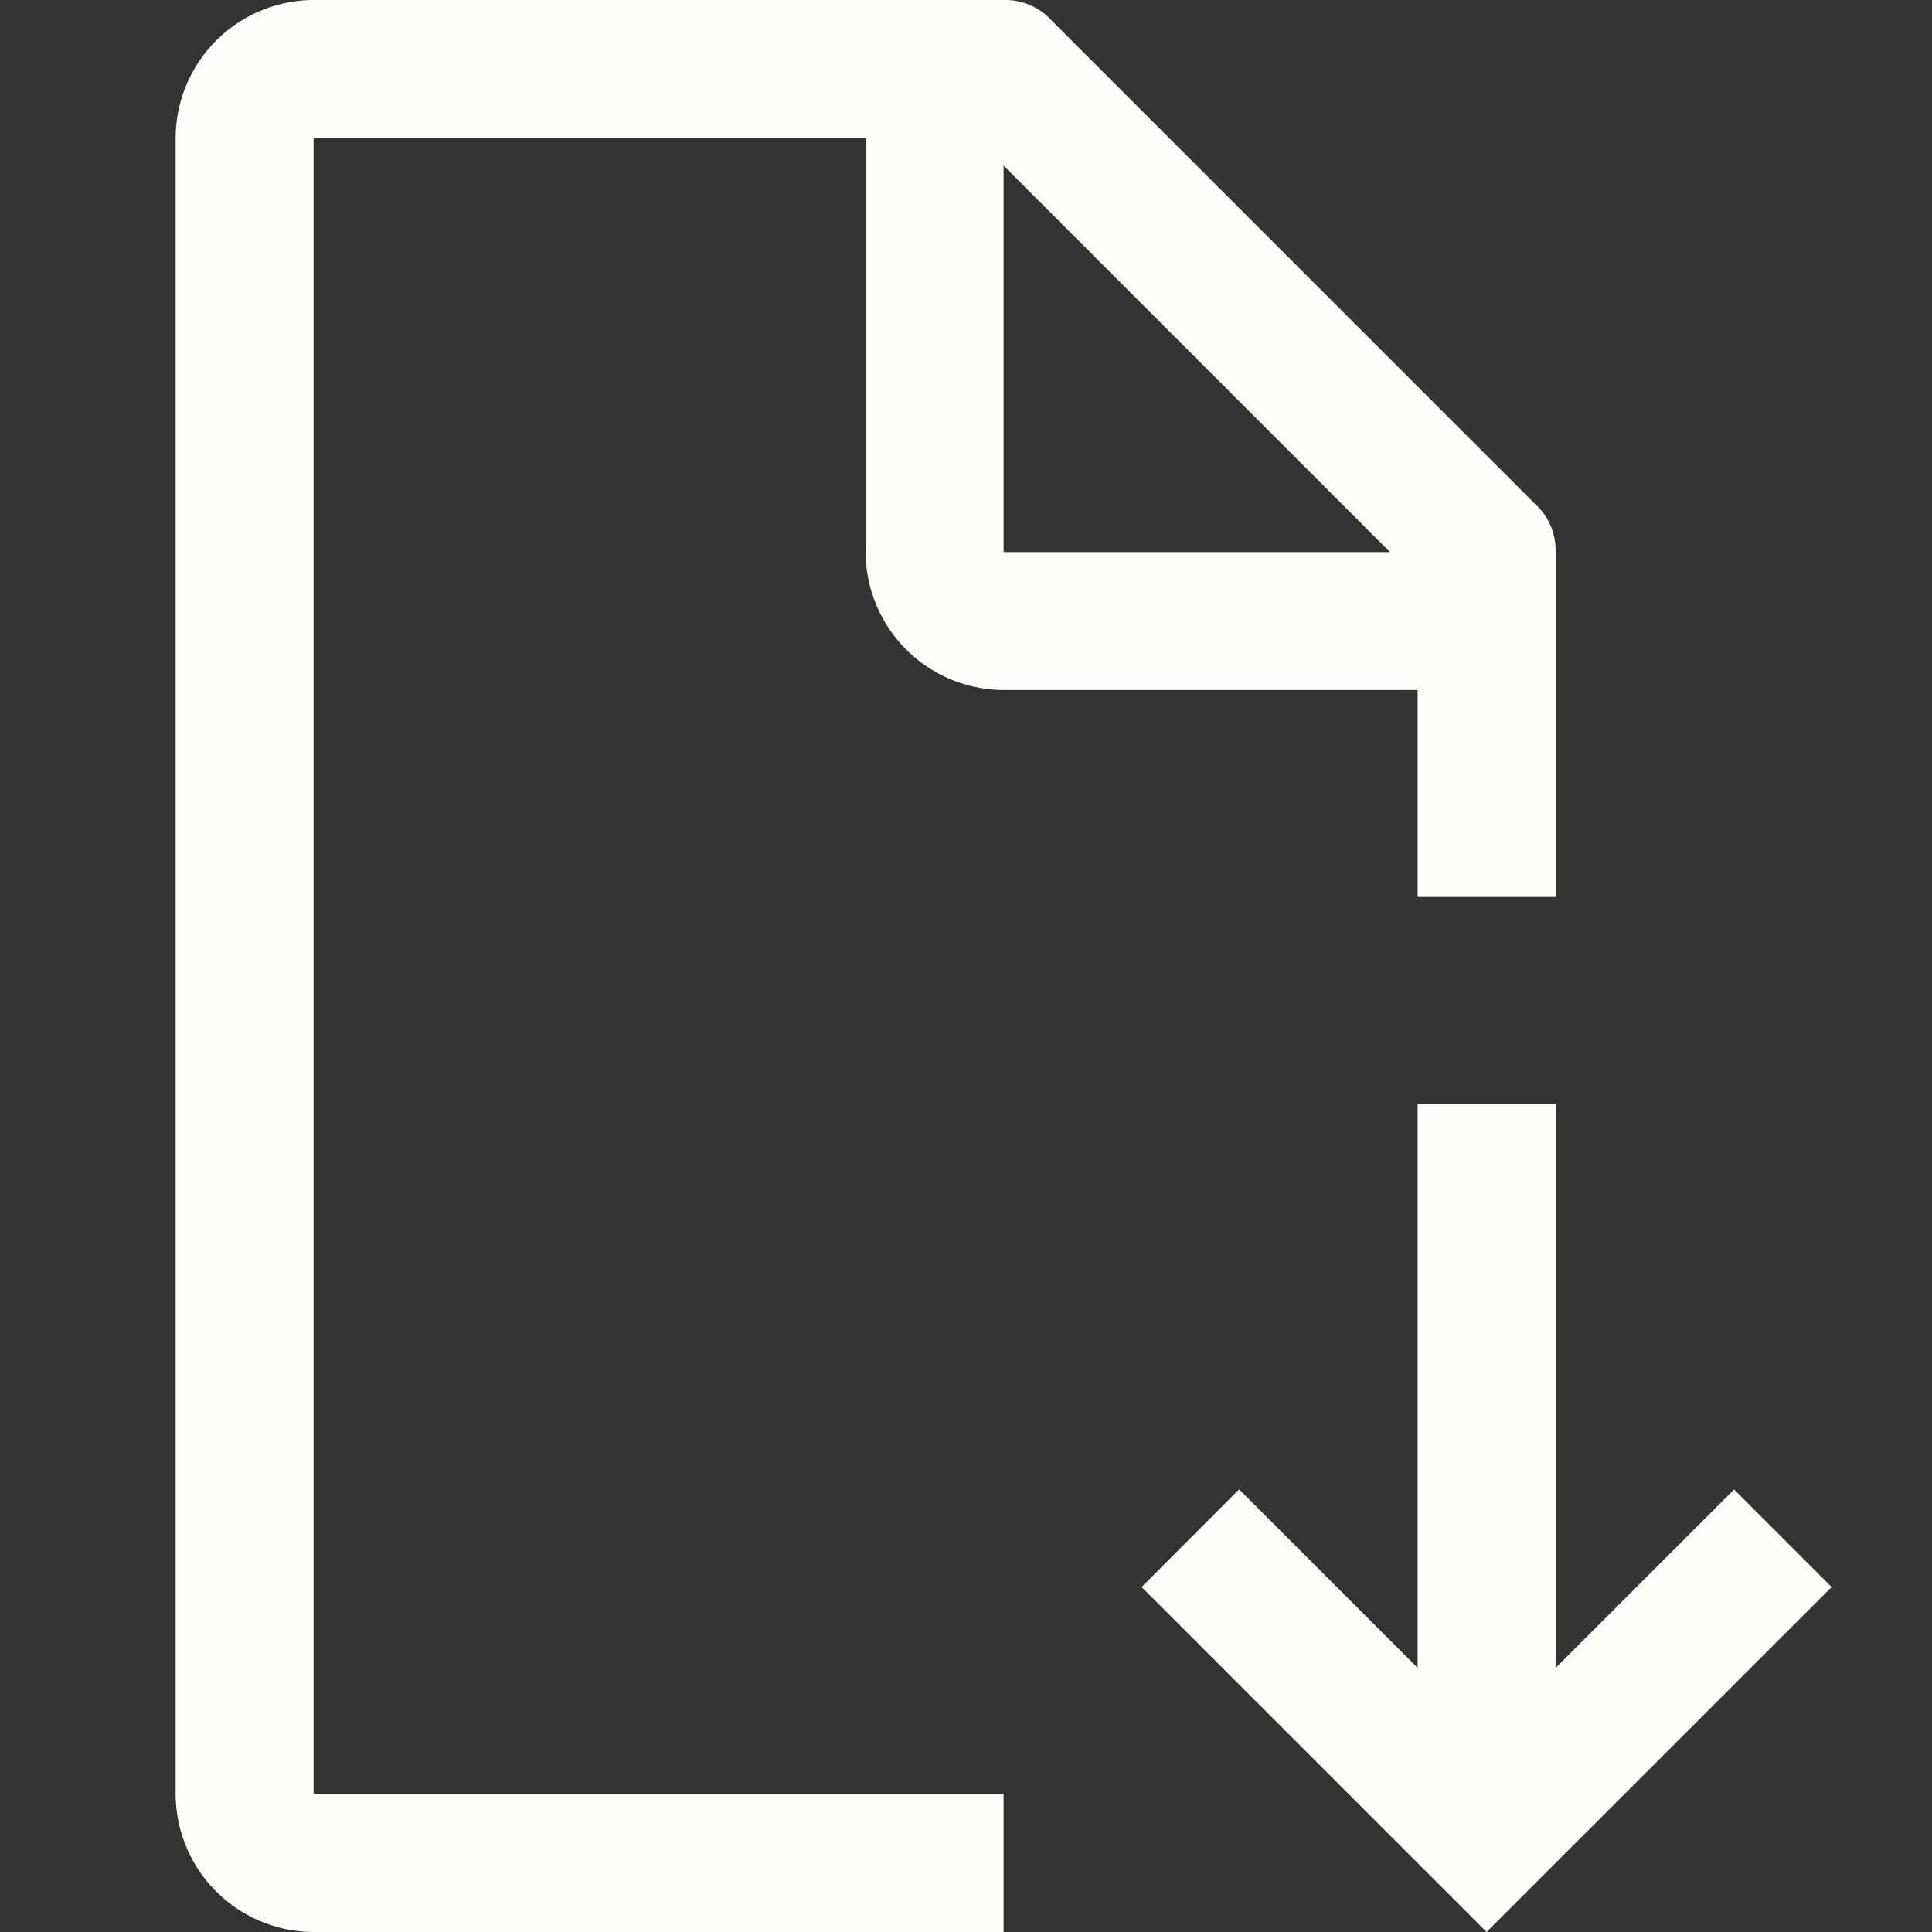
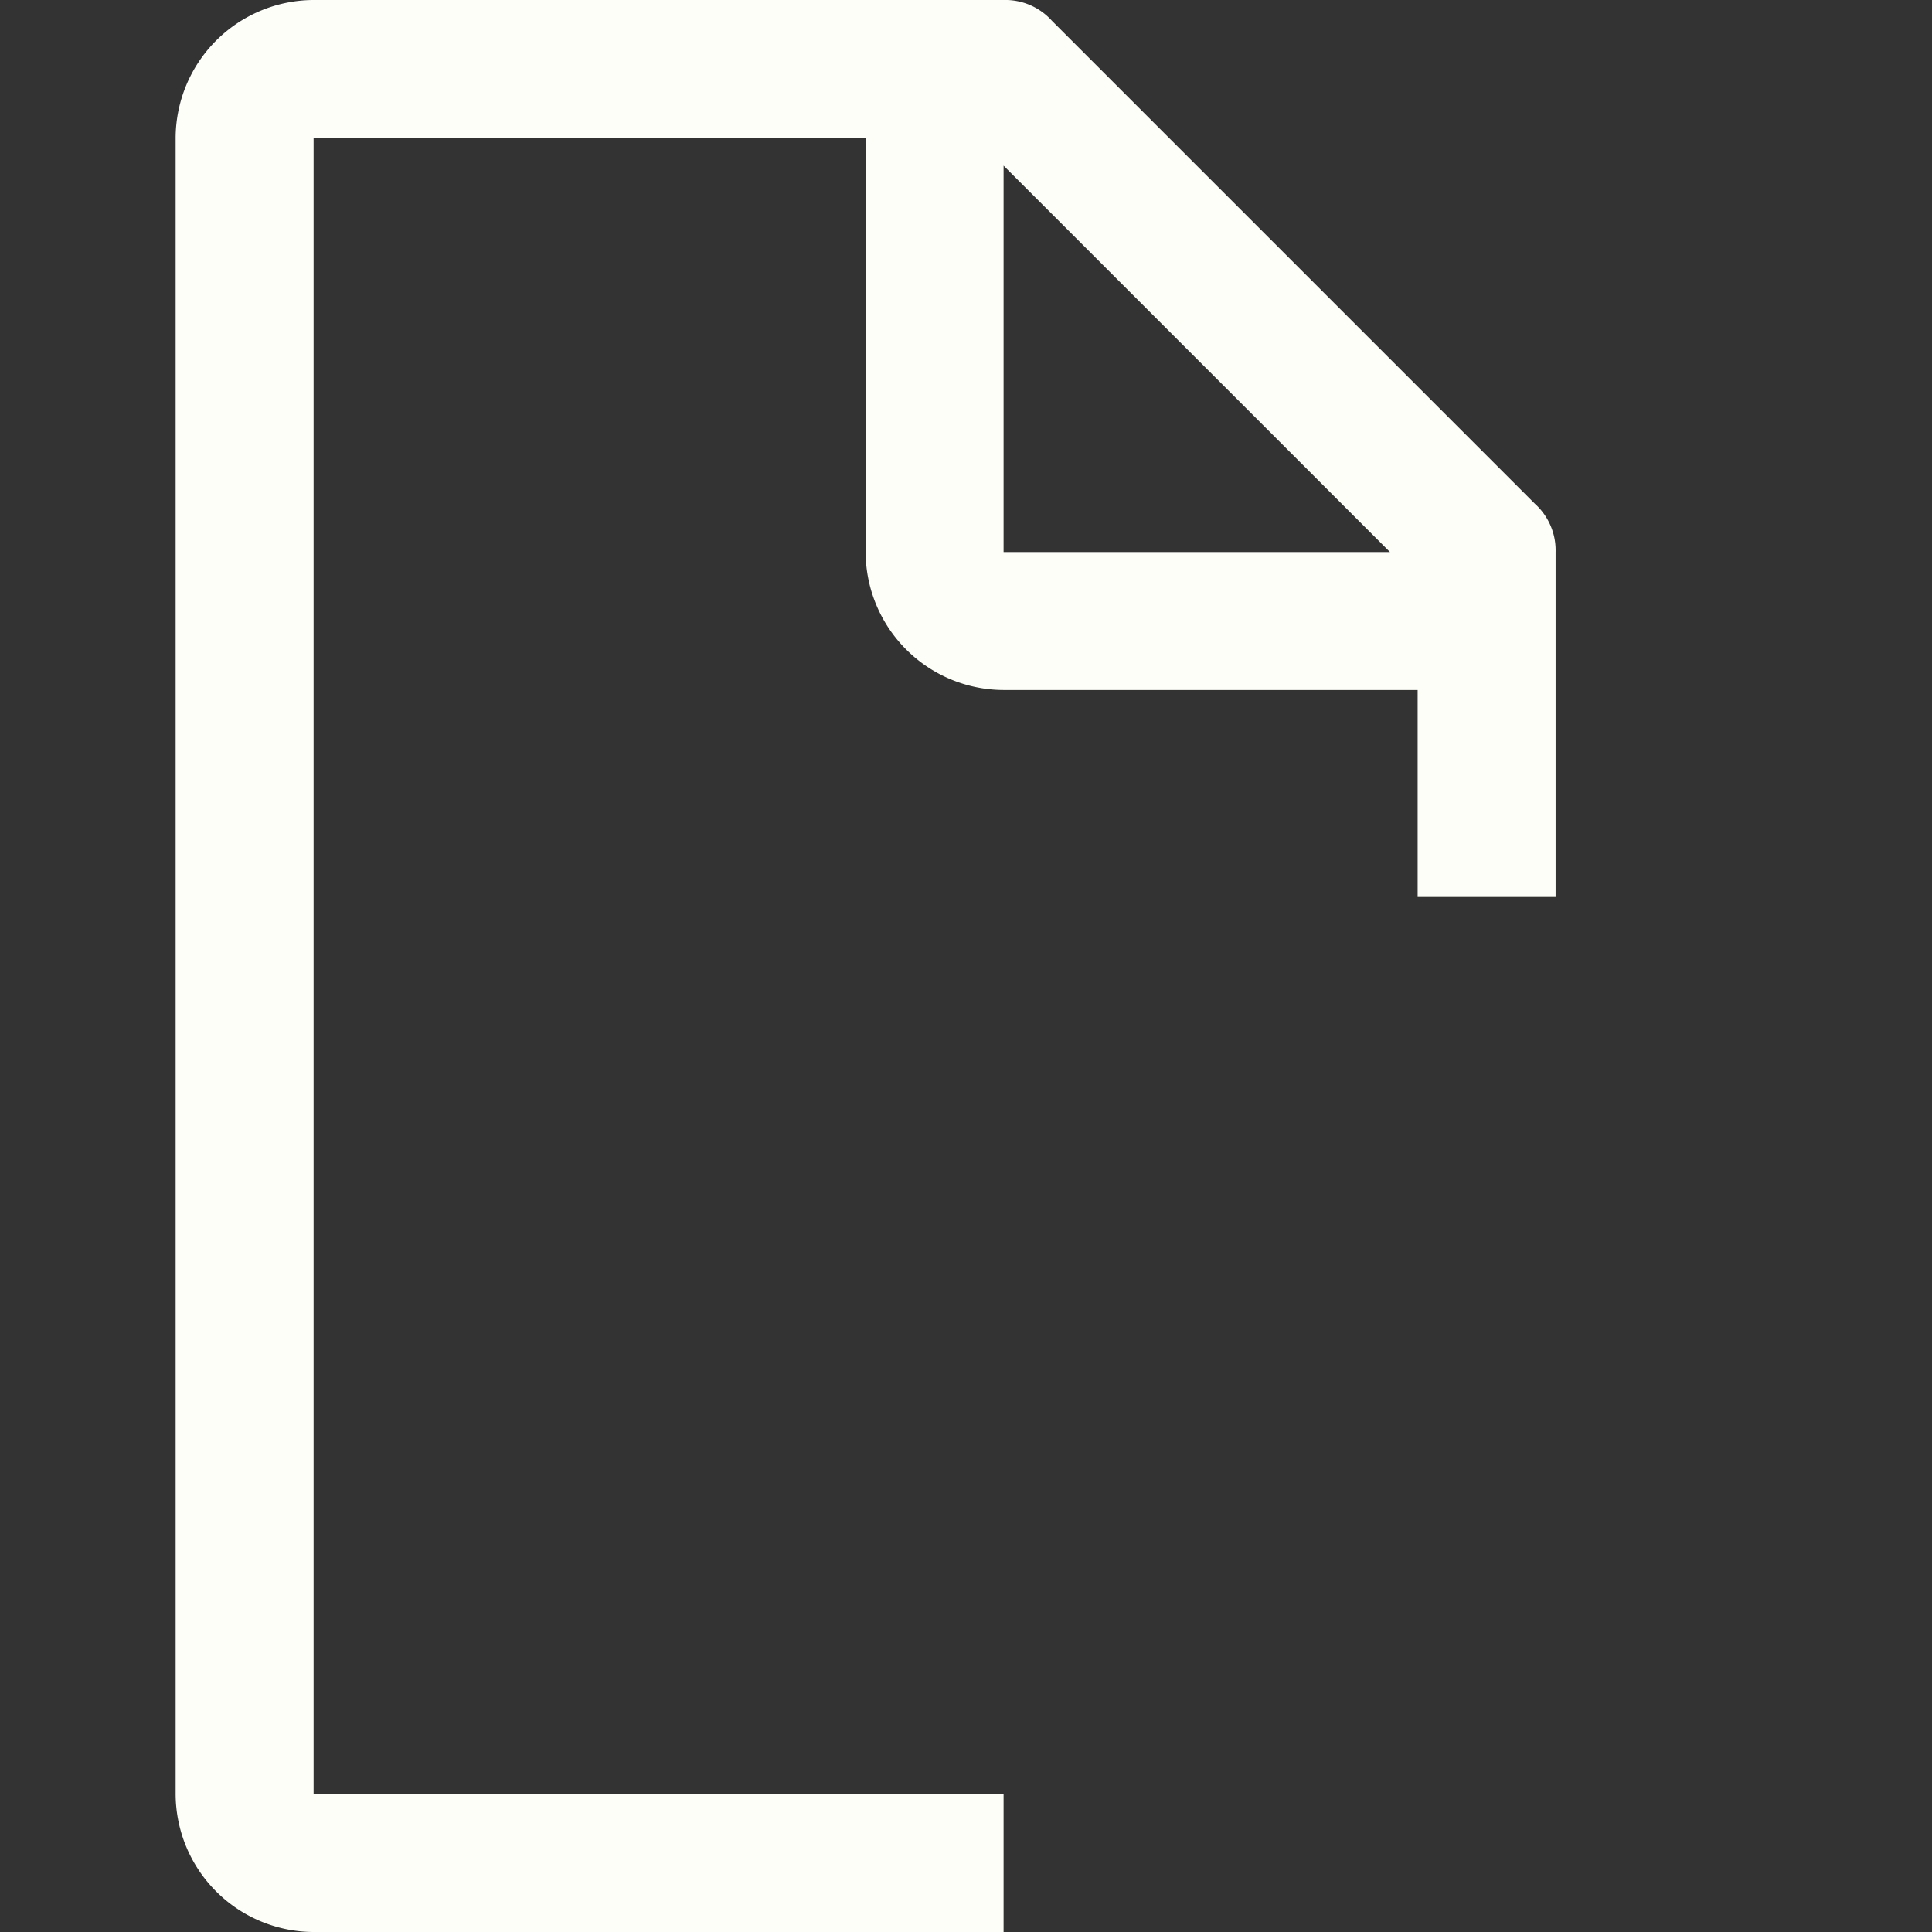
<svg xmlns="http://www.w3.org/2000/svg" width="100%" height="100%" viewBox="0 0 22 22" fill="none">
  <rect x="0" y="0" width="22" height="22" fill="#333333" stroke="none" />
-   <path d="m20.857 18.072-1.111-1.111-2.032 2.031v-6.42h-1.571v6.42L14.11 16.96 13 18.072 16.928 22l3.929-3.928z" fill="#FEFEF9" />
  <path d="M11.428 20.429H3.571V1.572h6.286v4.714a1.576 1.576 0 0 0 1.572 1.571h4.714v2.357h1.571V6.286a.714.714 0 0 0-.236-.55l-5.5-5.5a.713.713 0 0 0-.55-.236H3.571A1.576 1.576 0 0 0 2 1.572v18.857A1.576 1.576 0 0 0 3.571 22h7.857v-1.571zm0-18.543 4.4 4.4h-4.4v-4.4z" fill="#FEFEF9" />
</svg>